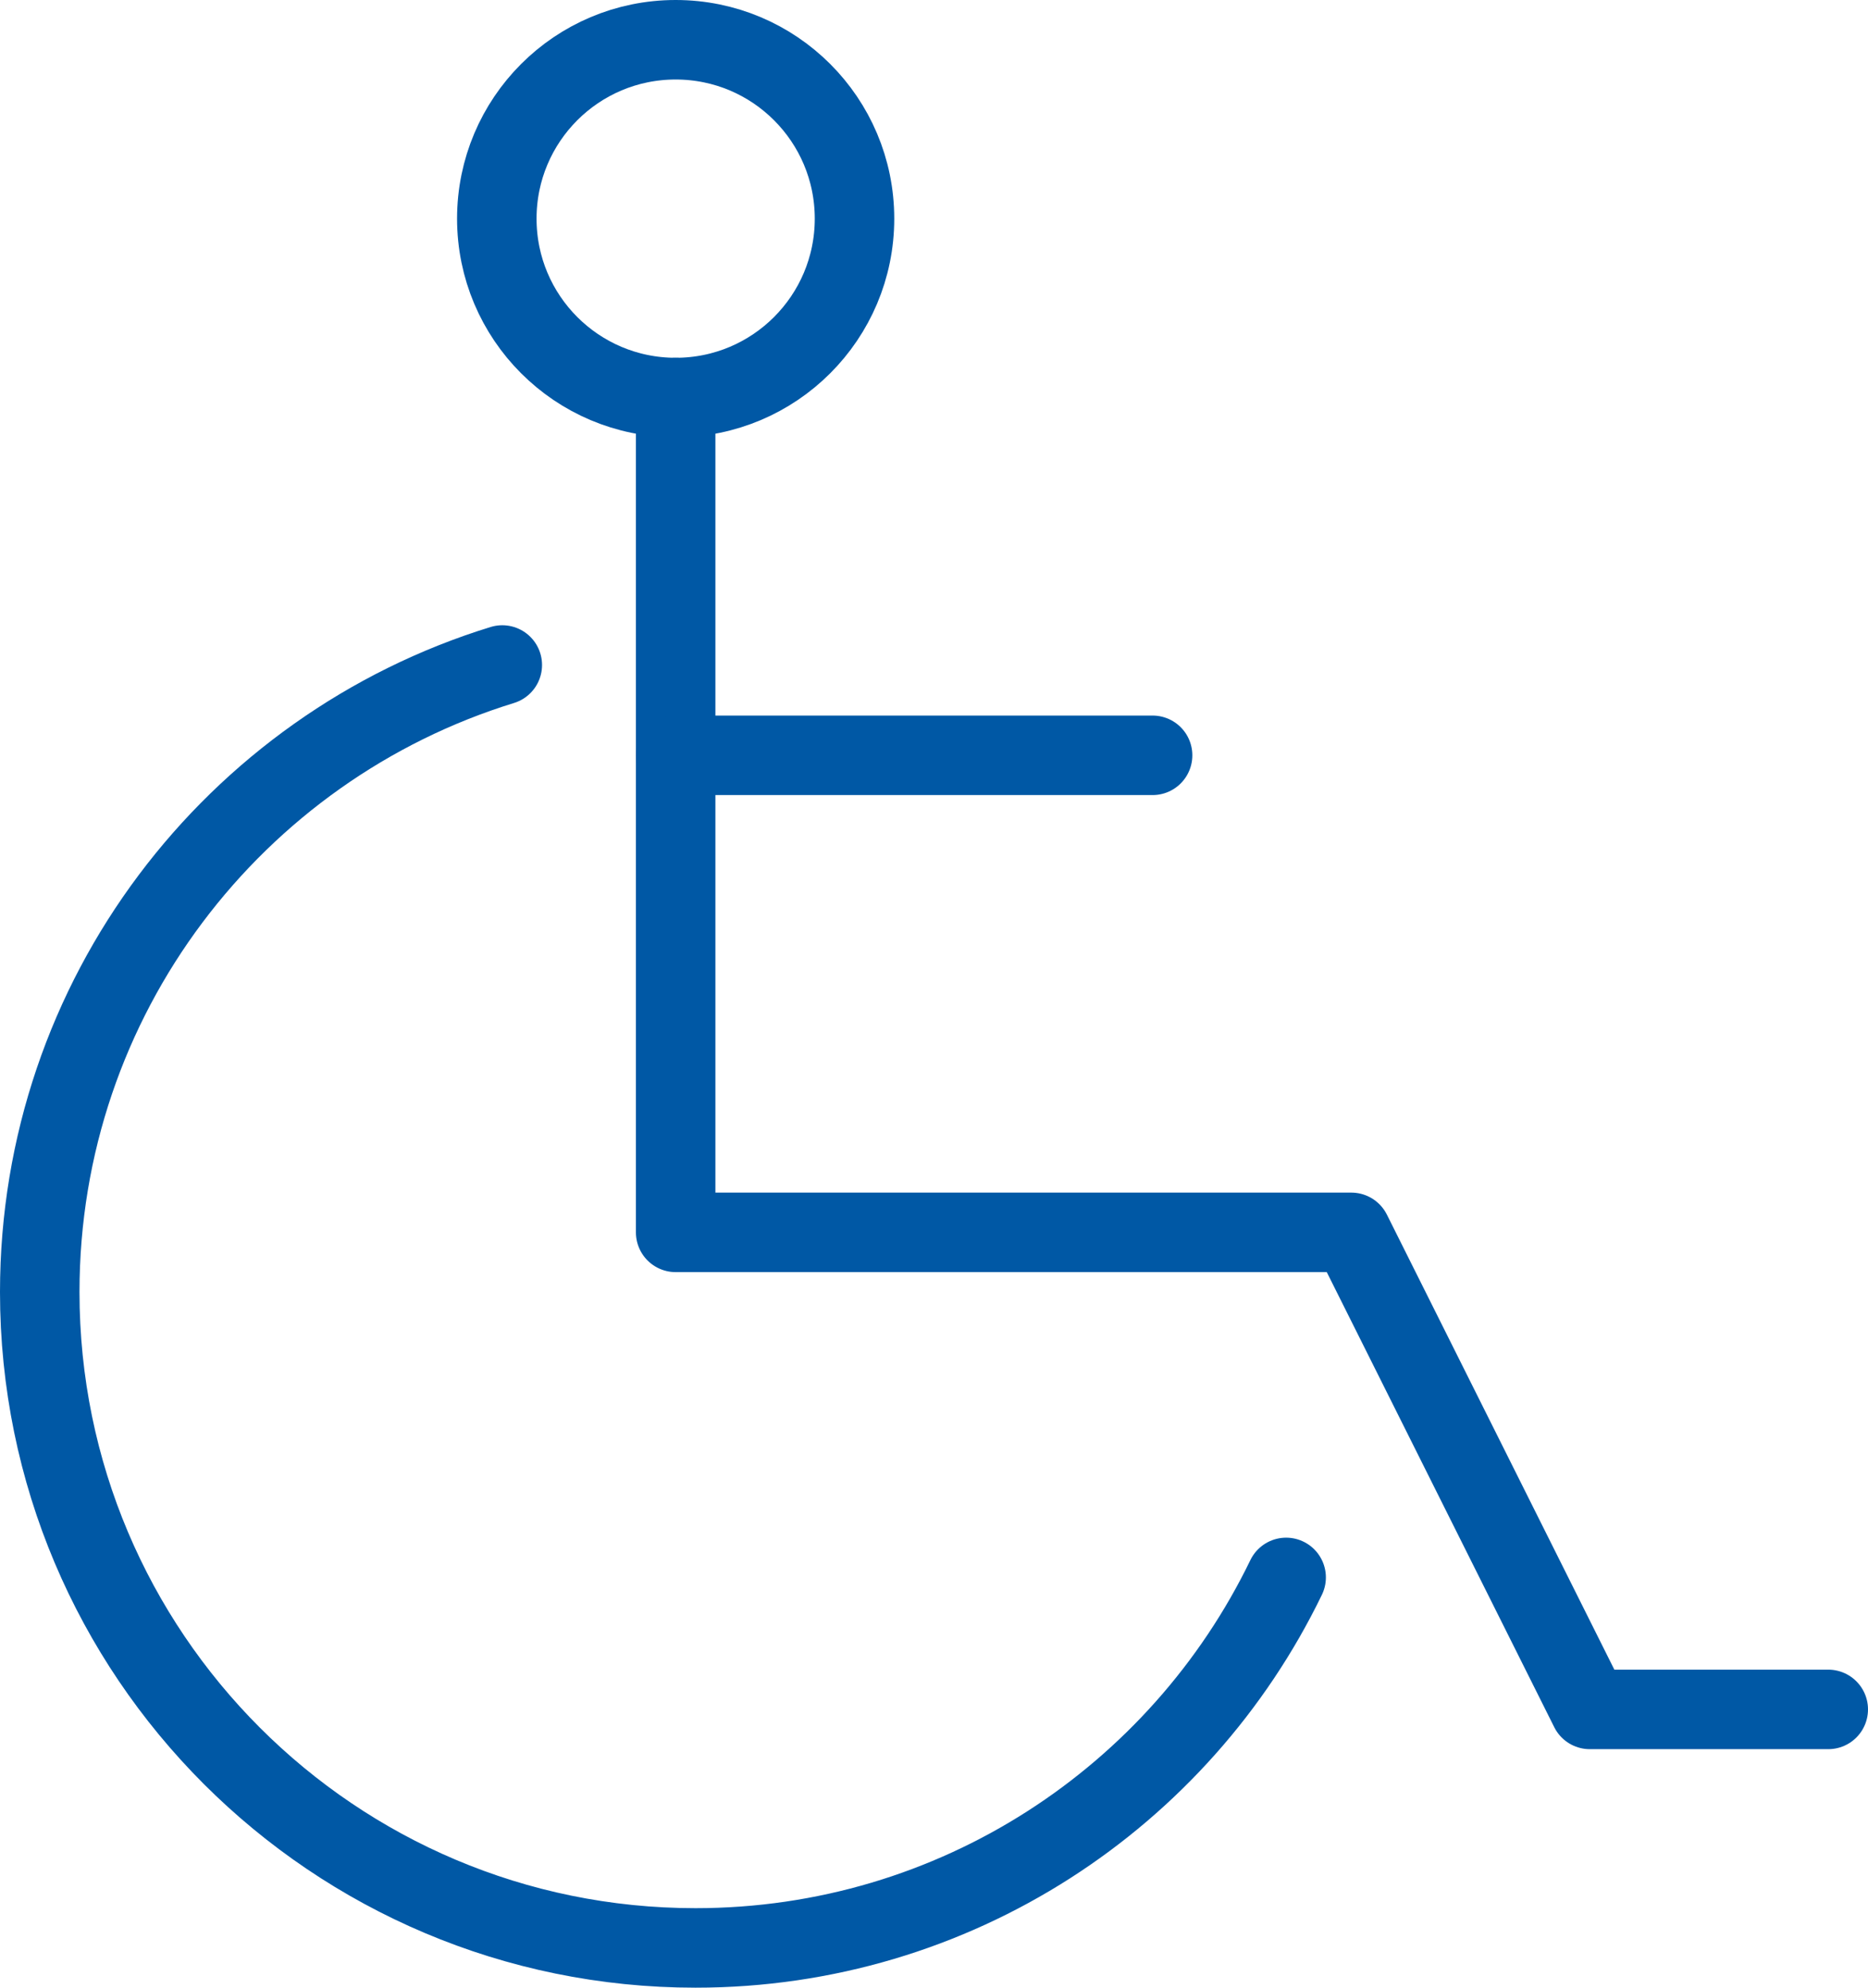
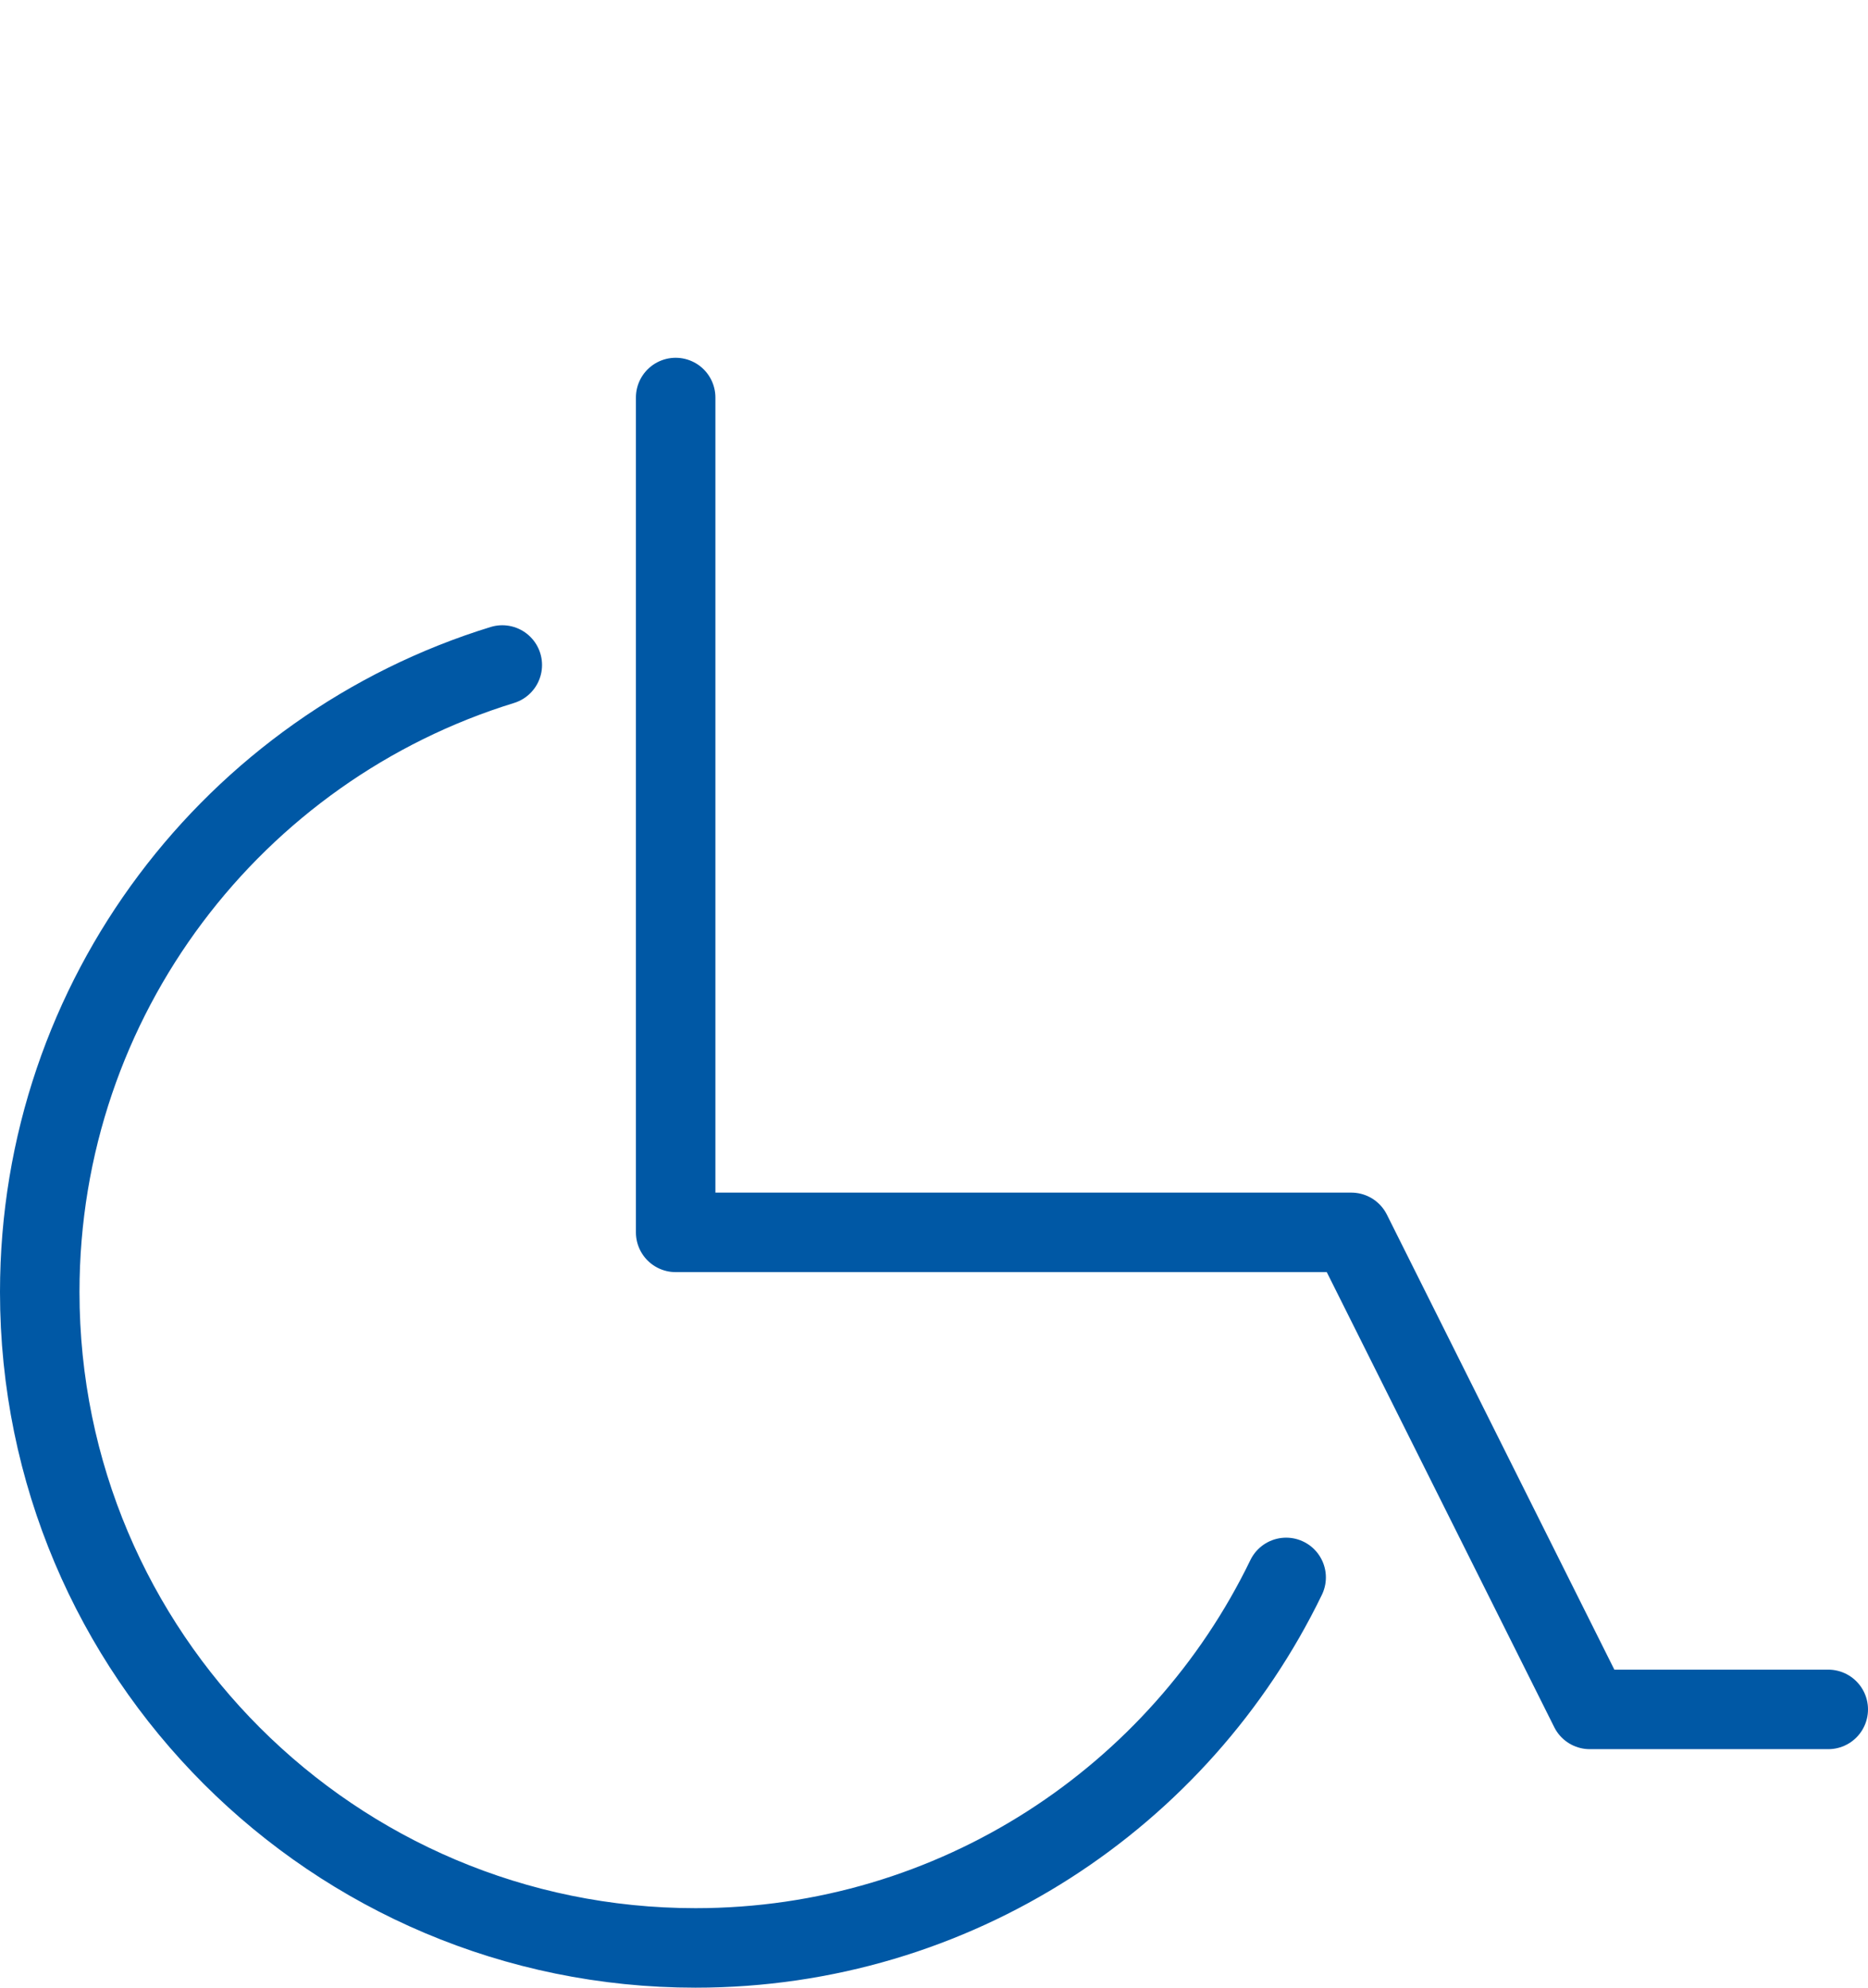
<svg xmlns="http://www.w3.org/2000/svg" width="47px" height="50px" viewBox="0 0 47 50" version="1.1">
  <title>illustrazioni/BW/accessibilità@1.5x</title>
  <g id="Cerca" stroke="none" stroke-width="1" fill="none" fill-rule="evenodd" stroke-linecap="round" stroke-linejoin="round">
    <g id="illustrazioni/BW/accessibilità" transform="translate(1, 1)" stroke="#0058A5" stroke-width="2">
      <path d="M11.638,15.728 C4.898,17.803 4.54747351e-13,24.08 4.54747351e-13,31.5 C4.54747351e-13,40.613 7.387,48 16.5,48 C23.039,48 28.69,44.196 31.36,38.68" id="Path" />
      <polyline id="Path-43" points="16 9 16 30 33 30 39 42 45 42" />
-       <path d="M11.5,4.5 C11.5,2.014 13.514,0 16,0 C18.486,0 20.5,2.014 20.5,4.5 C20.5,6.986 18.486,9 16,9 C13.514,9 11.5,6.986 11.5,4.5 L11.5,4.5 Z" id="Stroke-3344" />
-       <line x1="16" y1="18" x2="28" y2="18" id="Path-44" />
    </g>
  </g>
</svg>